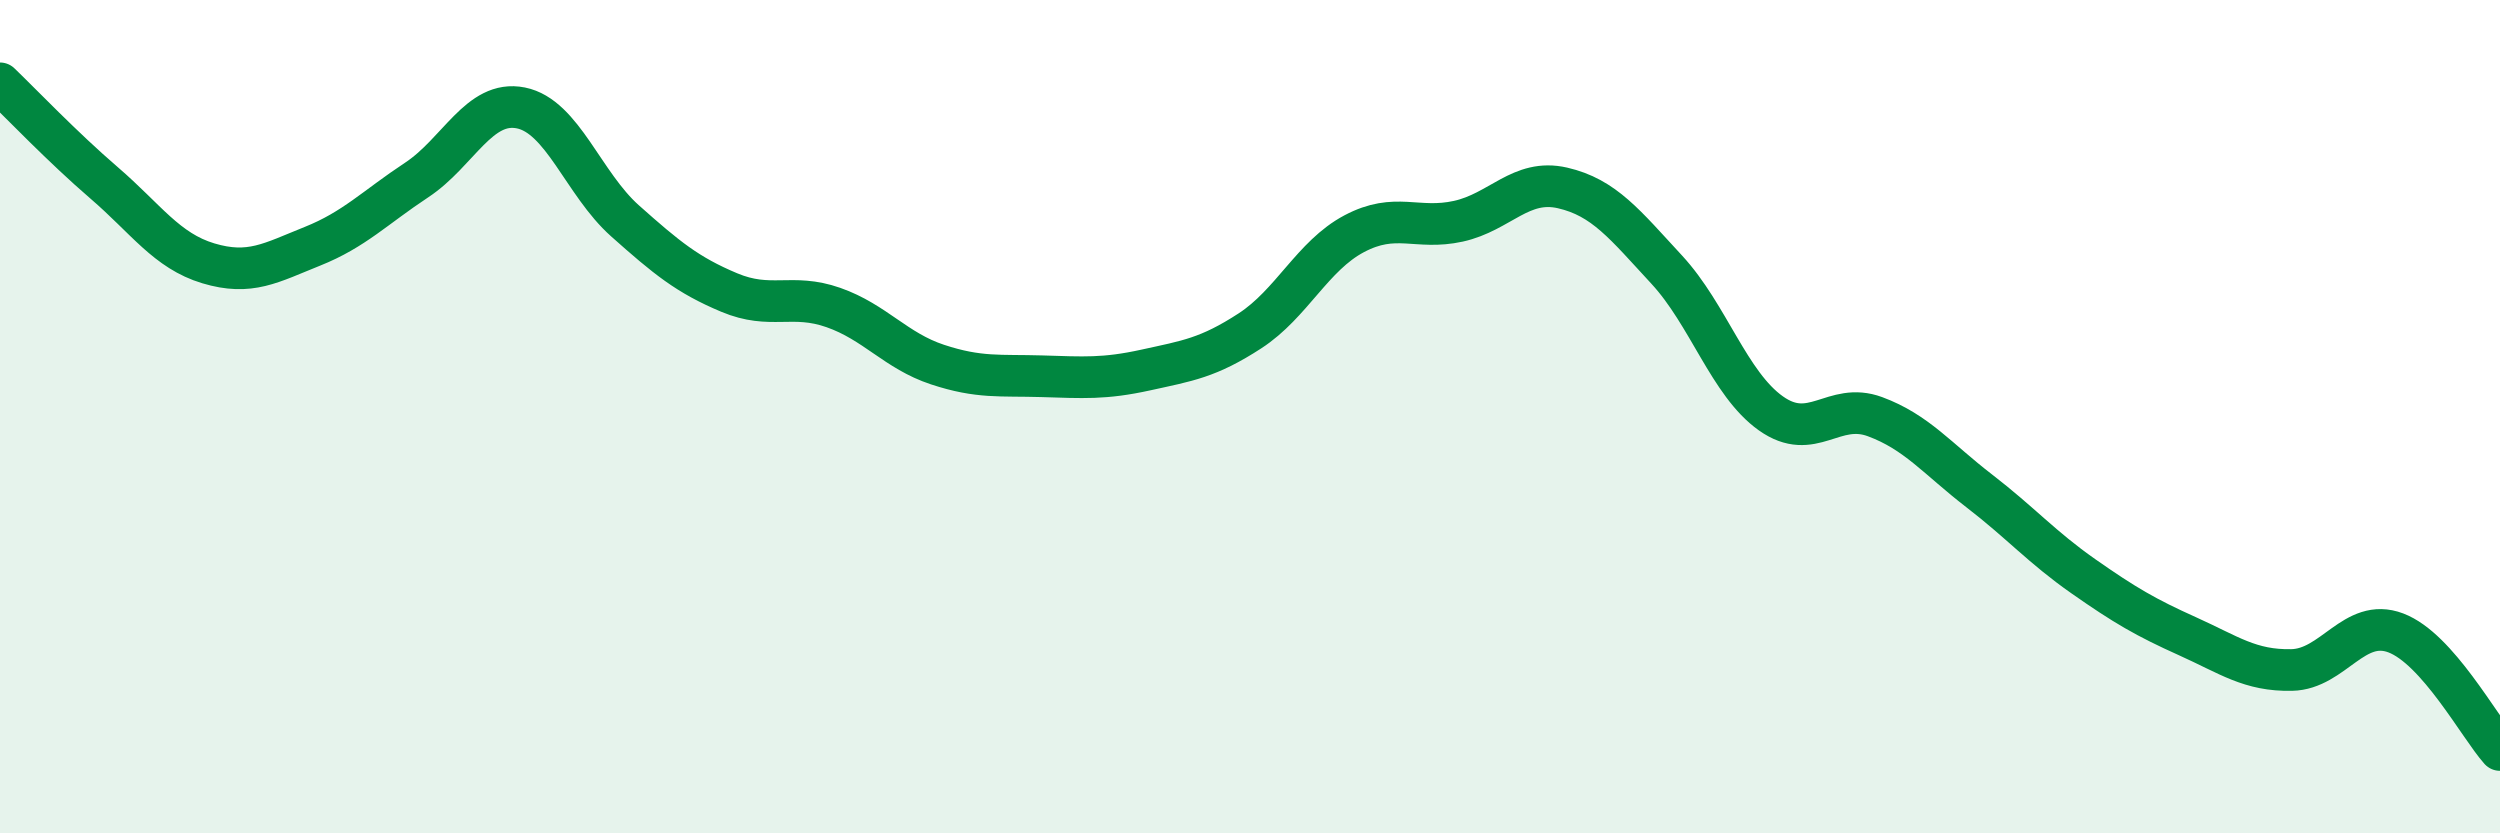
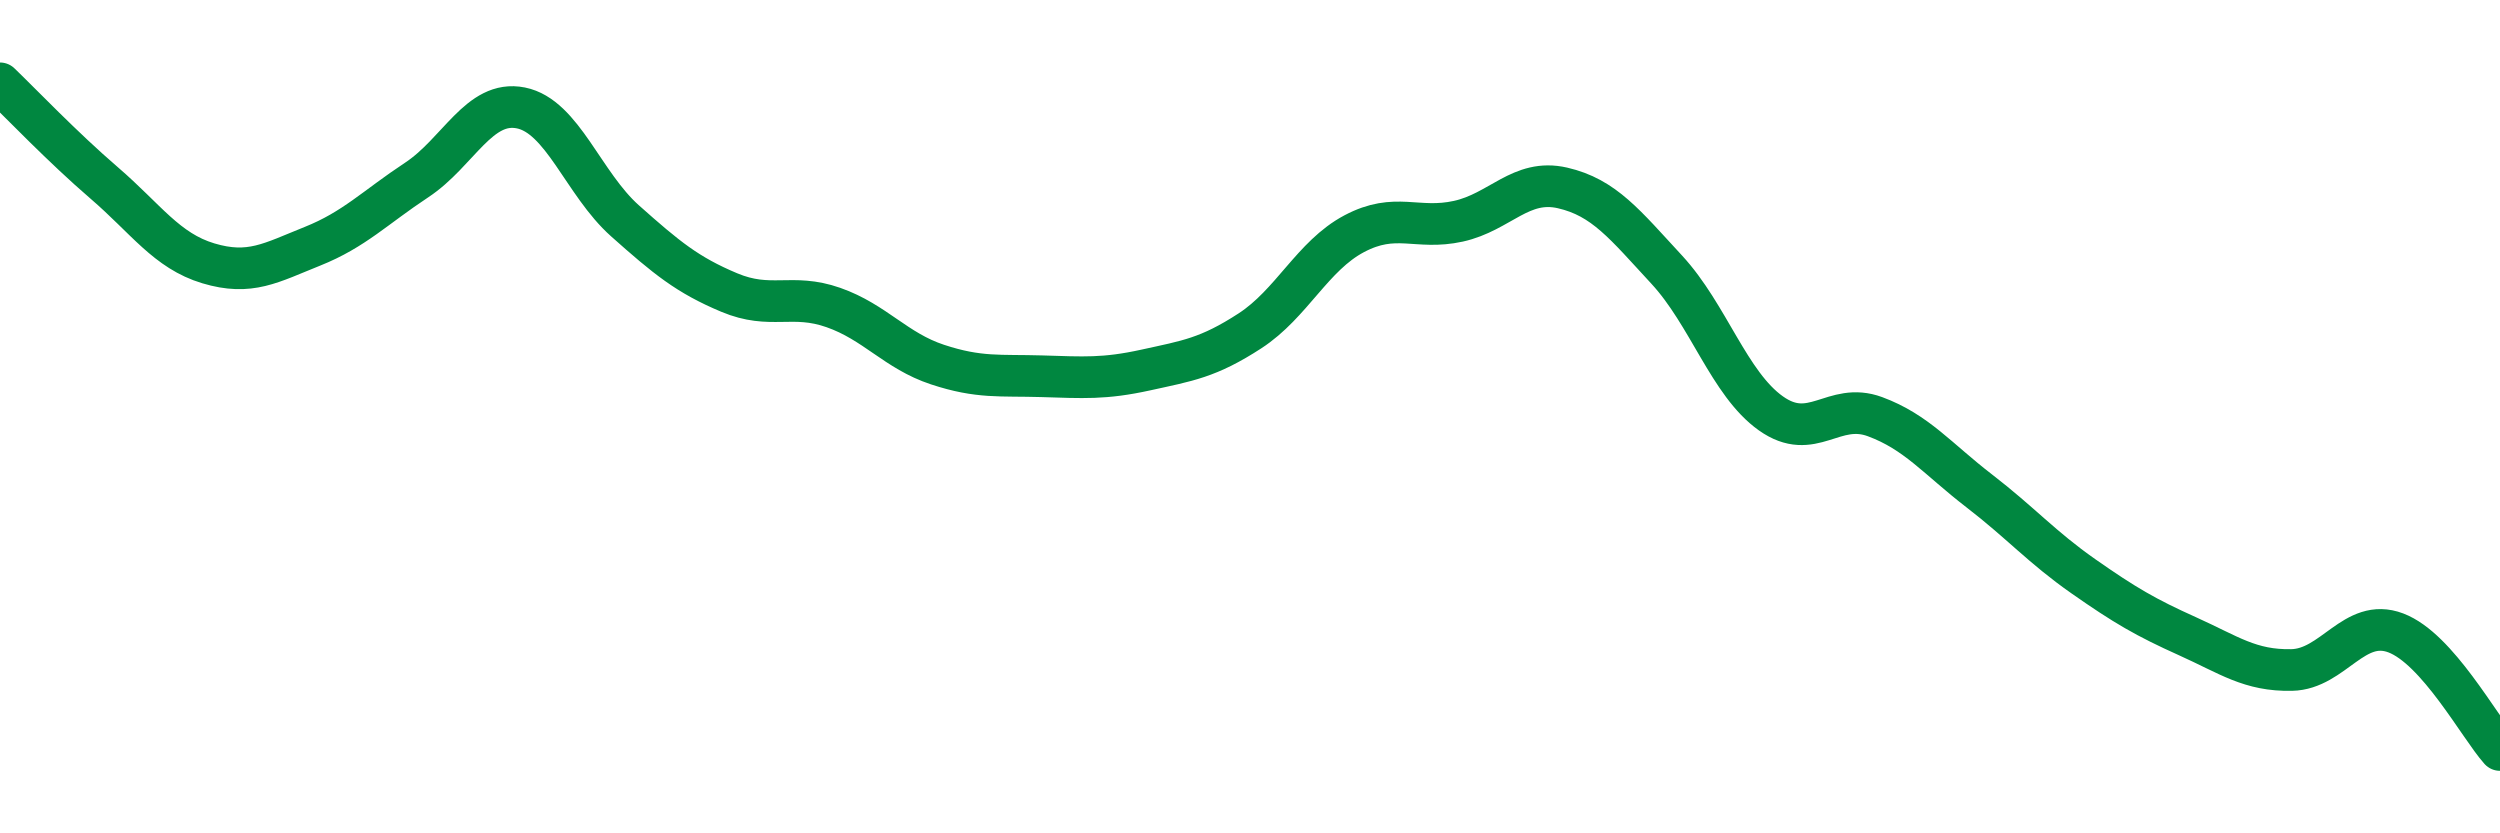
<svg xmlns="http://www.w3.org/2000/svg" width="60" height="20" viewBox="0 0 60 20">
-   <path d="M 0,2 C 0.5,2.48 1.5,3.53 2.5,4.39 C 3.5,5.25 4,6.02 5,6.32 C 6,6.62 6.5,6.31 7.5,5.91 C 8.5,5.51 9,4.98 10,4.32 C 11,3.66 11.5,2.39 12.5,2.59 C 13.5,2.79 14,4.41 15,5.3 C 16,6.19 16.5,6.6 17.5,7.02 C 18.5,7.44 19,7.03 20,7.38 C 21,7.73 21.5,8.42 22.5,8.75 C 23.5,9.08 24,9 25,9.03 C 26,9.06 26.5,9.1 27.5,8.88 C 28.5,8.66 29,8.59 30,7.94 C 31,7.29 31.5,6.14 32.5,5.61 C 33.5,5.08 34,5.53 35,5.31 C 36,5.09 36.5,4.28 37.5,4.51 C 38.5,4.74 39,5.39 40,6.47 C 41,7.55 41.5,9.21 42.5,9.92 C 43.5,10.63 44,9.63 45,10 C 46,10.37 46.5,11.01 47.5,11.78 C 48.5,12.55 49,13.13 50,13.83 C 51,14.53 51.5,14.82 52.5,15.27 C 53.5,15.72 54,16.1 55,16.08 C 56,16.06 56.5,14.81 57.5,15.19 C 58.5,15.57 59.5,17.44 60,18L60 20L0 20Z" fill="#008740" opacity="0.1" stroke-linecap="round" stroke-linejoin="round" />
  <path d="M 0,2 C 0.5,2.48 1.5,3.53 2.5,4.39 C 3.5,5.25 4,6.02 5,6.32 C 6,6.62 6.5,6.31 7.5,5.91 C 8.5,5.51 9,4.98 10,4.32 C 11,3.66 11.5,2.39 12.5,2.59 C 13.5,2.79 14,4.41 15,5.3 C 16,6.19 16.5,6.6 17.5,7.02 C 18.5,7.44 19,7.03 20,7.38 C 21,7.73 21.5,8.42 22.5,8.75 C 23.5,9.08 24,9 25,9.03 C 26,9.06 26.5,9.1 27.5,8.88 C 28.5,8.66 29,8.59 30,7.94 C 31,7.29 31.5,6.14 32.5,5.61 C 33.5,5.08 34,5.53 35,5.31 C 36,5.09 36.5,4.28 37.5,4.51 C 38.5,4.74 39,5.39 40,6.47 C 41,7.55 41.5,9.21 42.5,9.92 C 43.5,10.63 44,9.63 45,10 C 46,10.37 46.5,11.01 47.5,11.78 C 48.5,12.55 49,13.13 50,13.83 C 51,14.53 51.5,14.82 52.5,15.27 C 53.5,15.72 54,16.1 55,16.08 C 56,16.06 56.5,14.81 57.5,15.19 C 58.5,15.57 59.5,17.44 60,18" stroke="#008740" stroke-width="1" fill="none" stroke-linecap="round" stroke-linejoin="round" />
</svg>